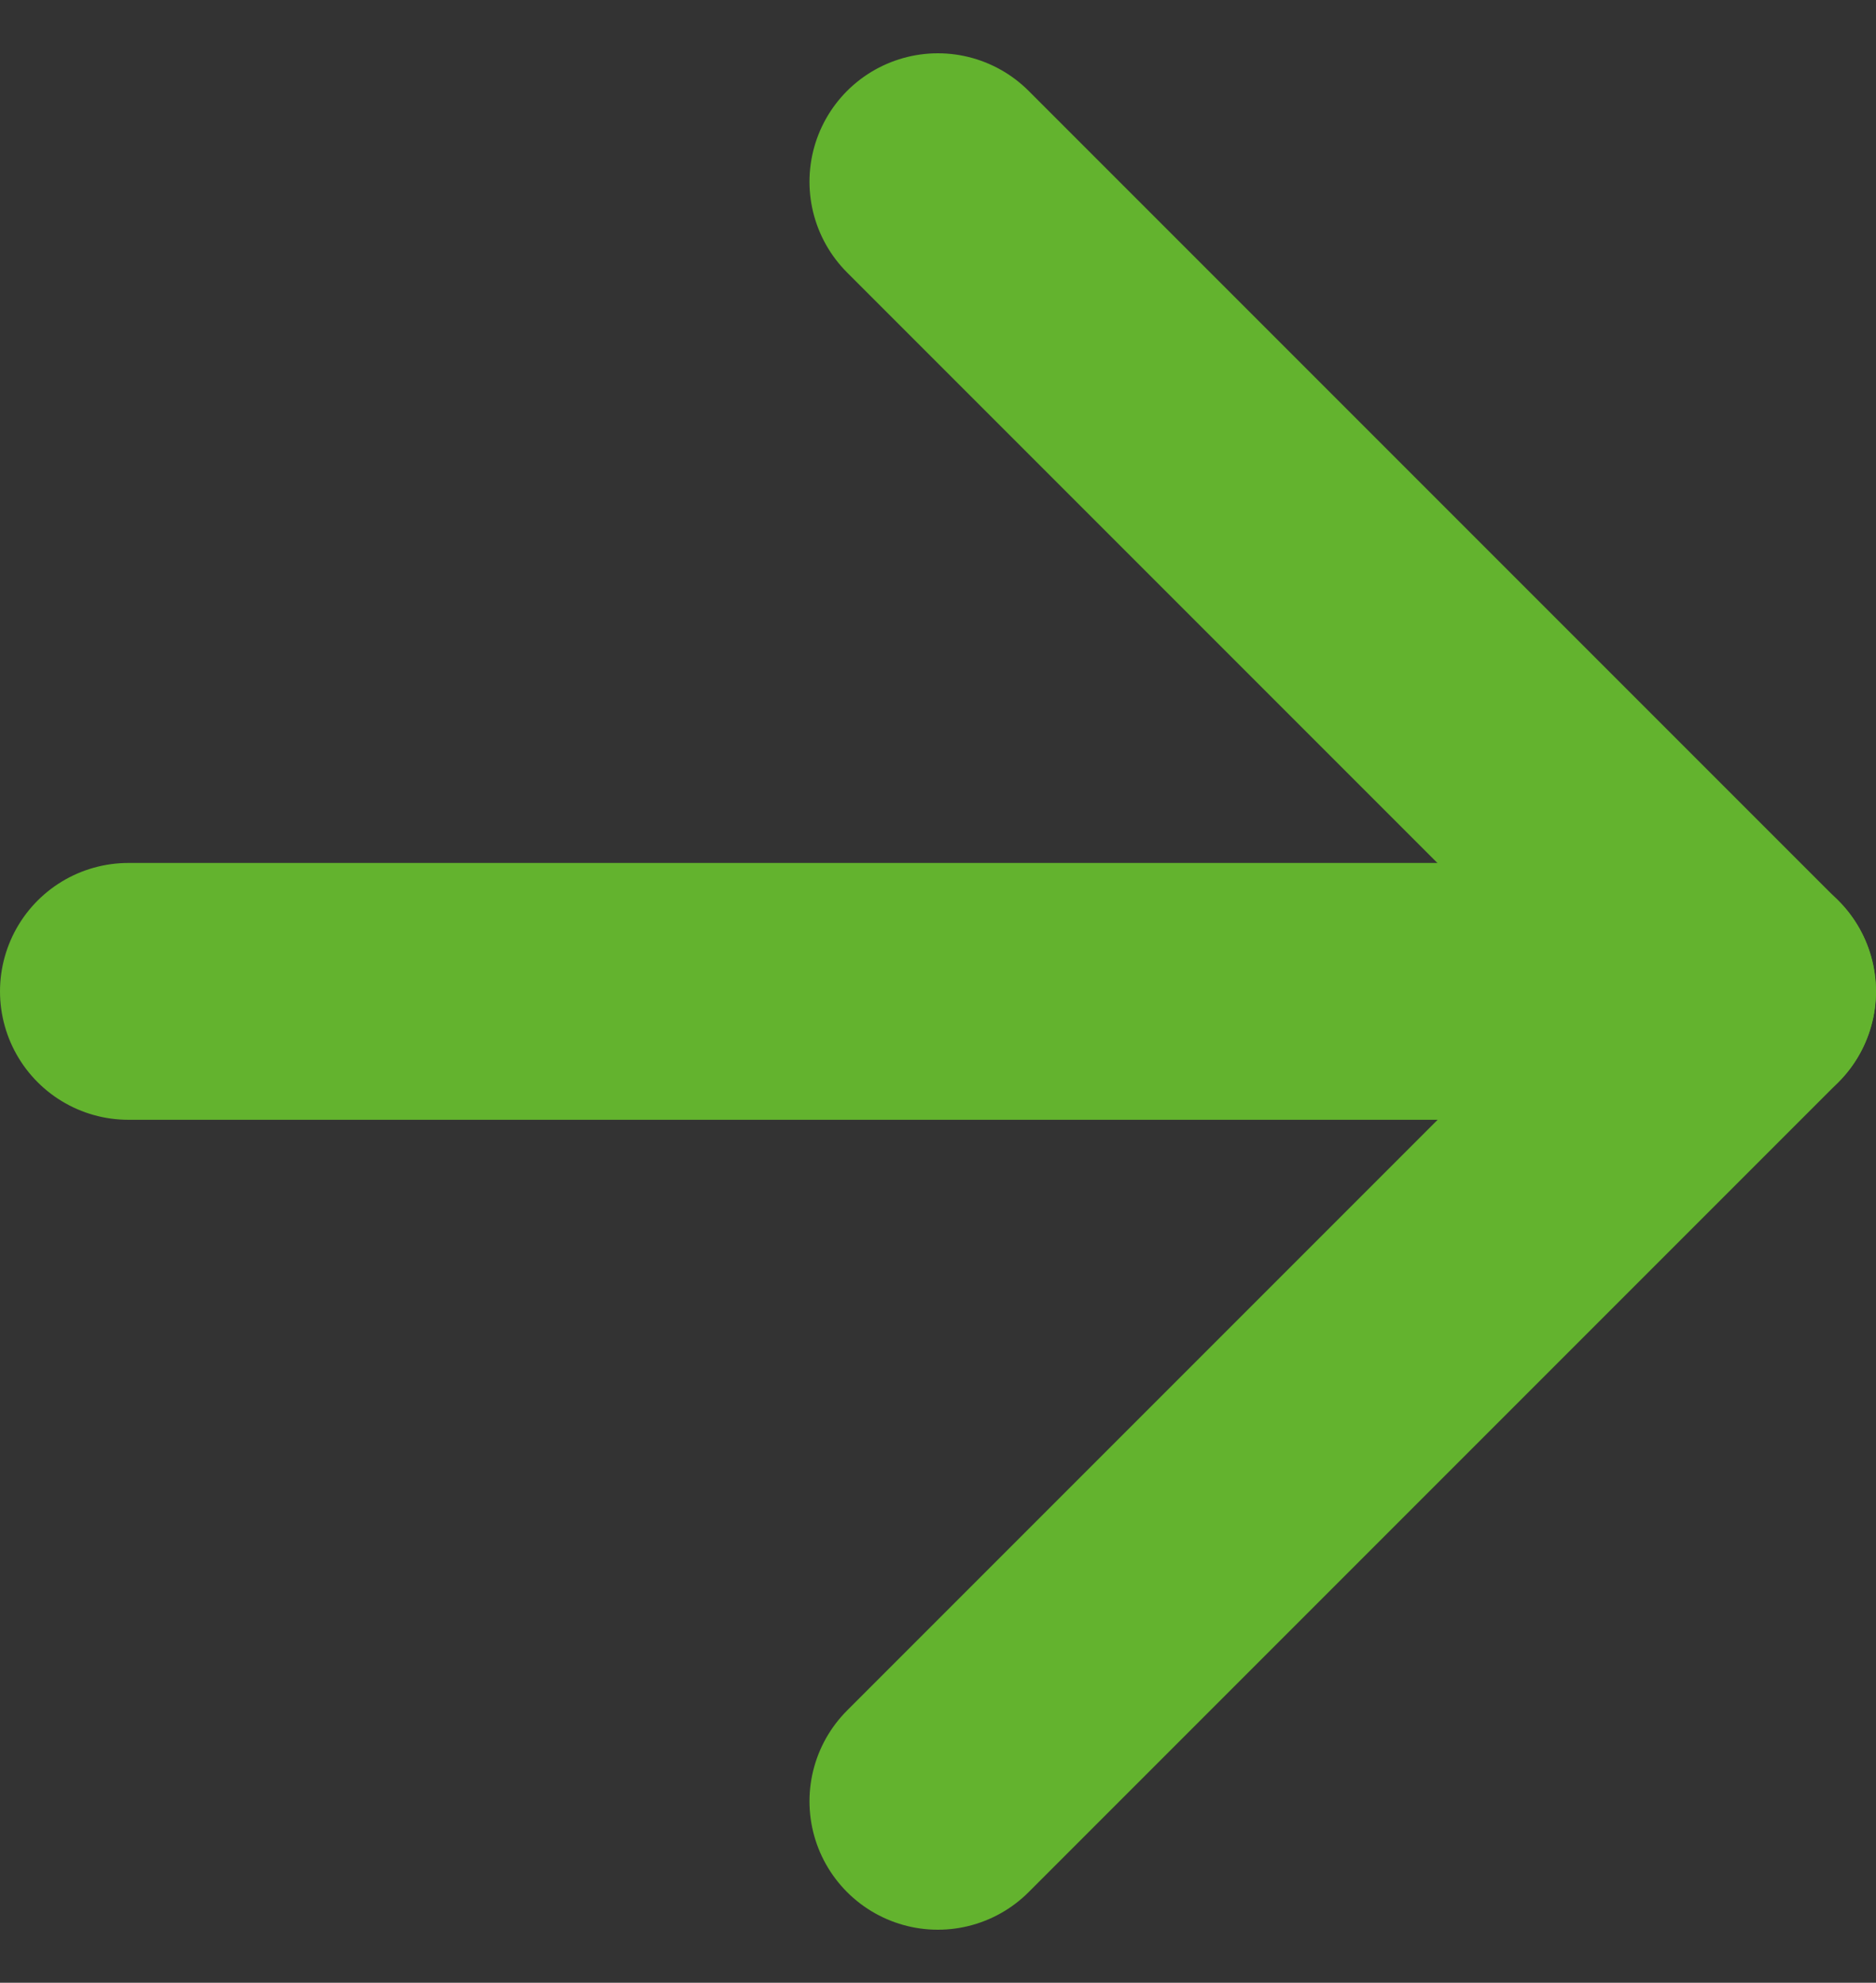
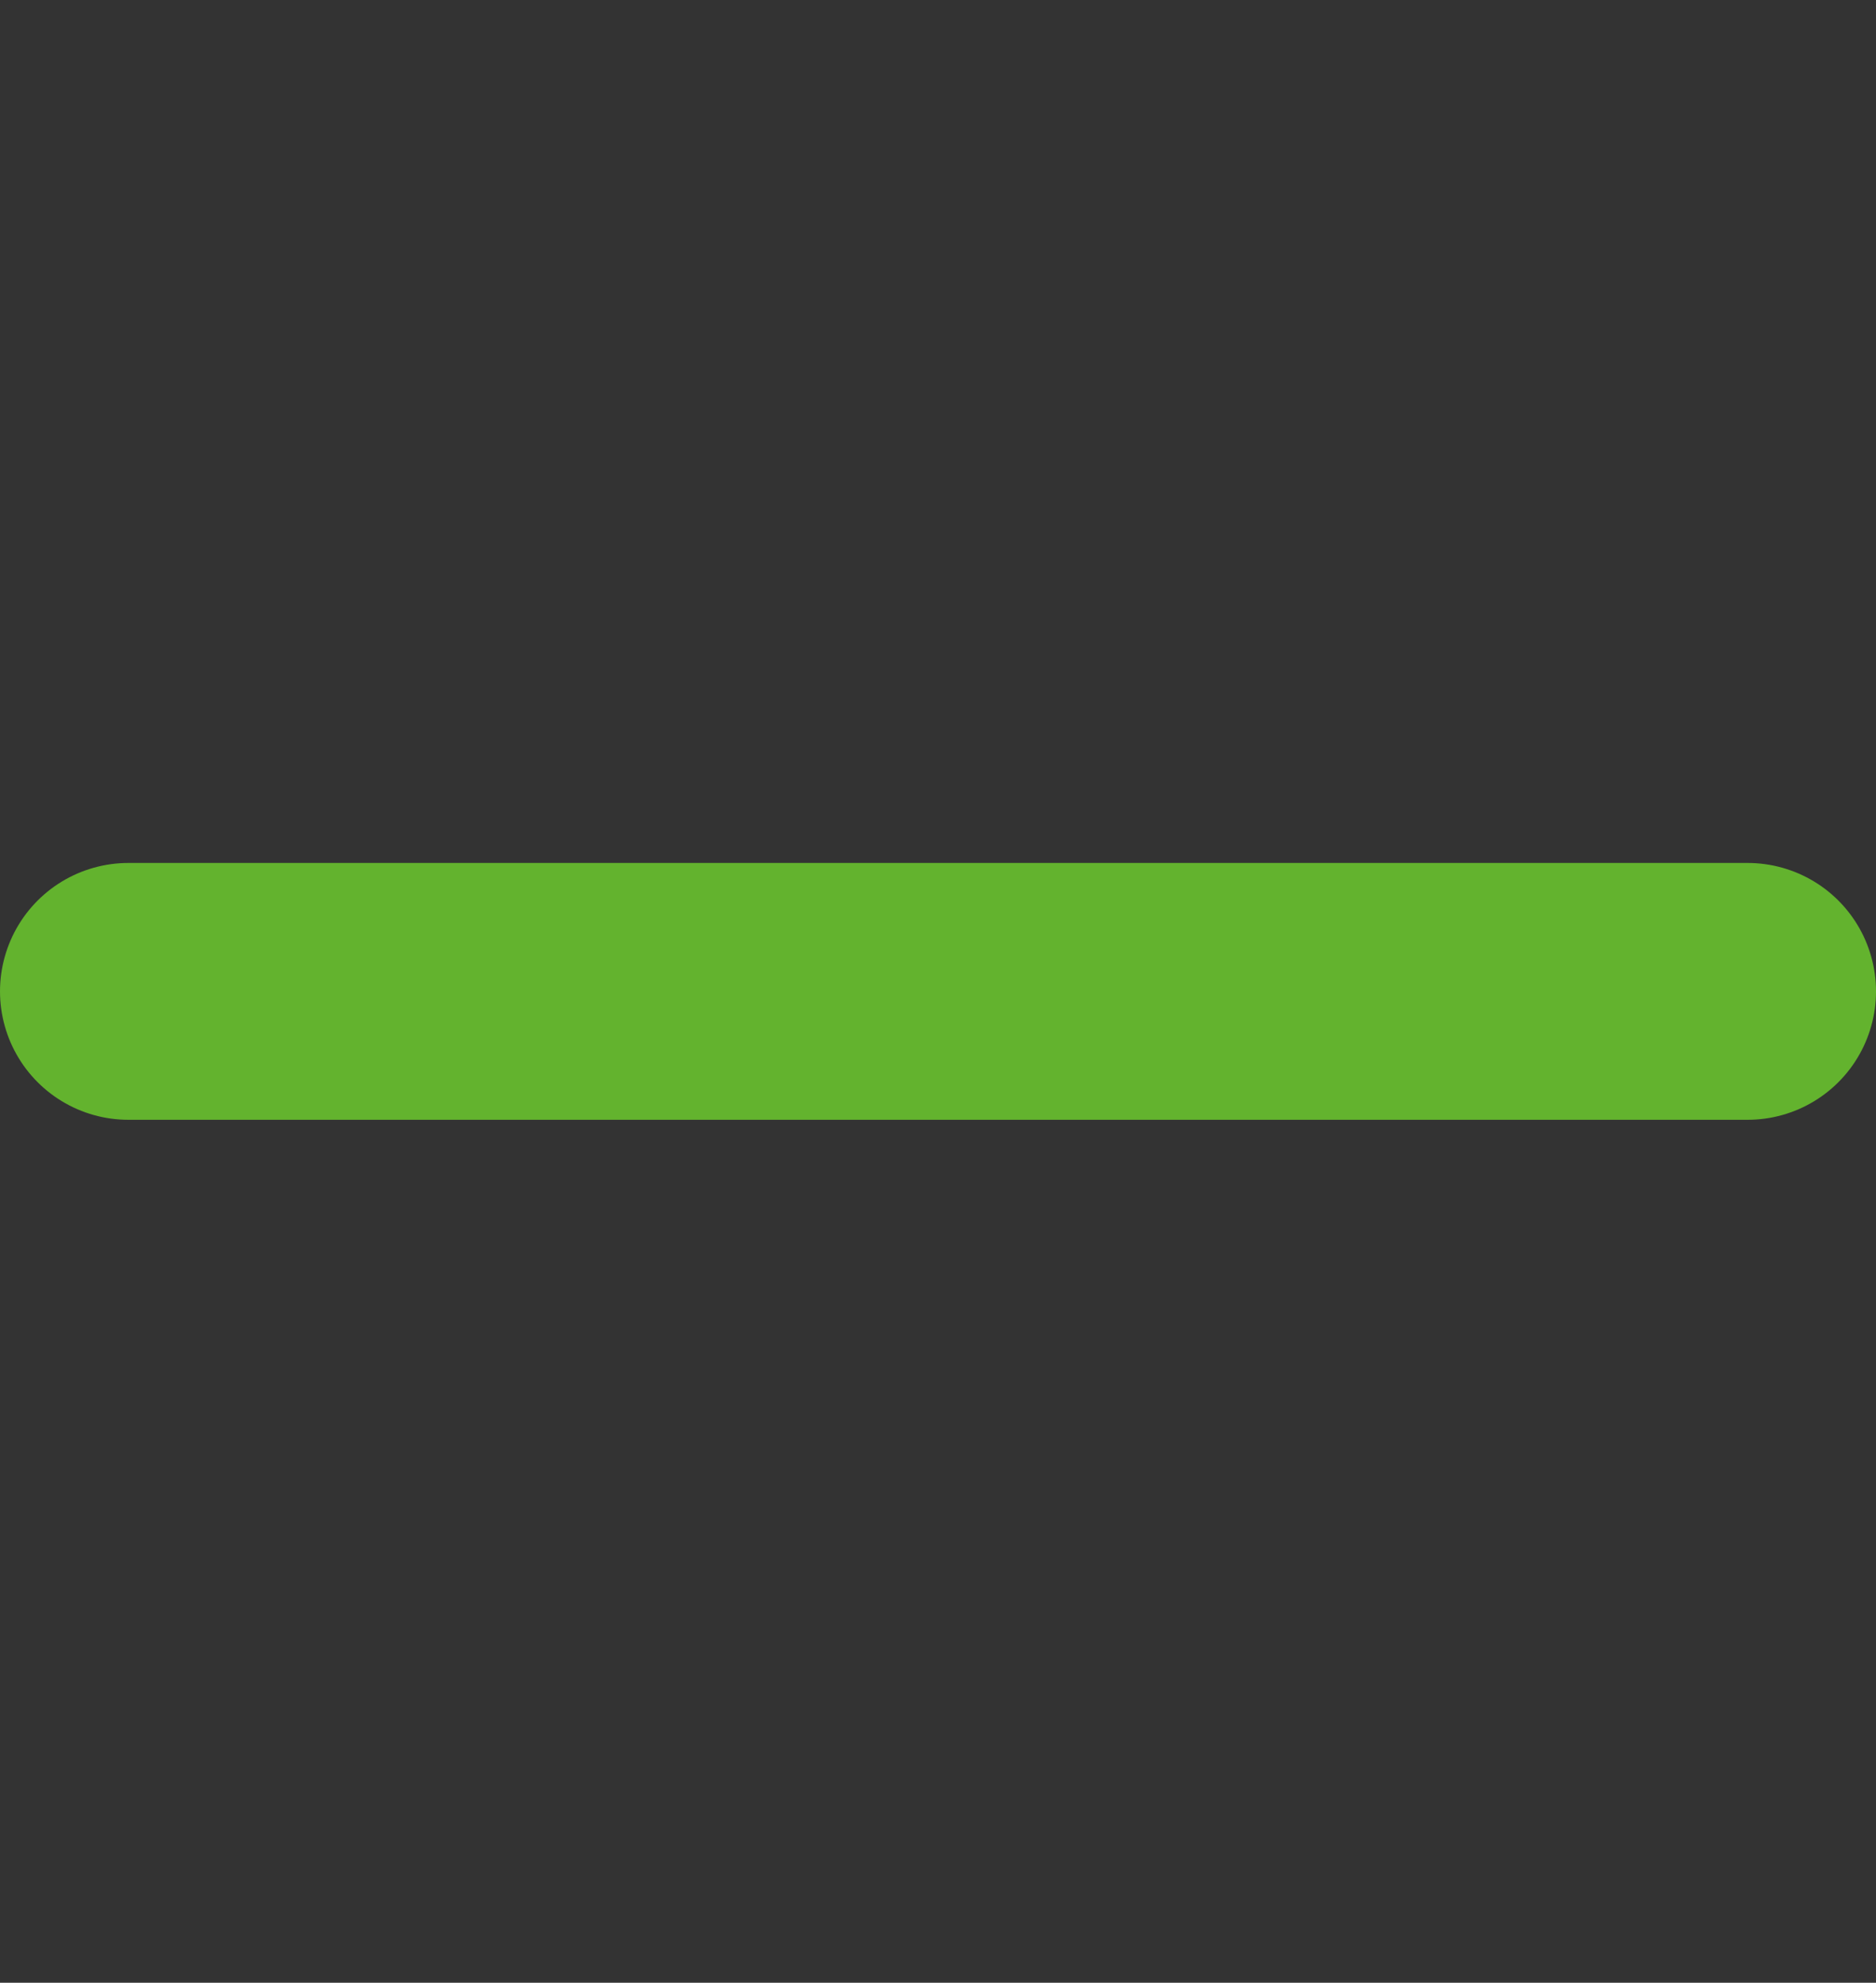
<svg xmlns="http://www.w3.org/2000/svg" width="14.612" height="15.44" viewBox="0 0 14.612 15.44">
  <rect x="0" y="0" width="14.612" height="15.44" fill="#333333" stroke="none" />
  <defs>
    <style>
      .cls-1 {
        fill: none;
      }

      .cls-1, .cls-2 {
        stroke: #63b32e;
        stroke-linecap: round;
        stroke-linejoin: round;
        stroke-width: 2px;
      }

      .cls-2 {
        fill: #fff;
      }
    </style>
  </defs>
  <g id="Icon_feather-arrow-right-circle" data-name="Icon feather-arrow-right-circle" transform="translate(-8.459 -8.044)">
-     <path id="Path_3" data-name="Path 3" class="cls-1" d="M18,24.612l6.306-6.306L18,12" transform="translate(-2.236 -2.541)" />
    <path id="Path_4" data-name="Path 4" class="cls-2" d="M12,18H24.612" transform="translate(-2.541 -2.236)" />
  </g>
</svg>